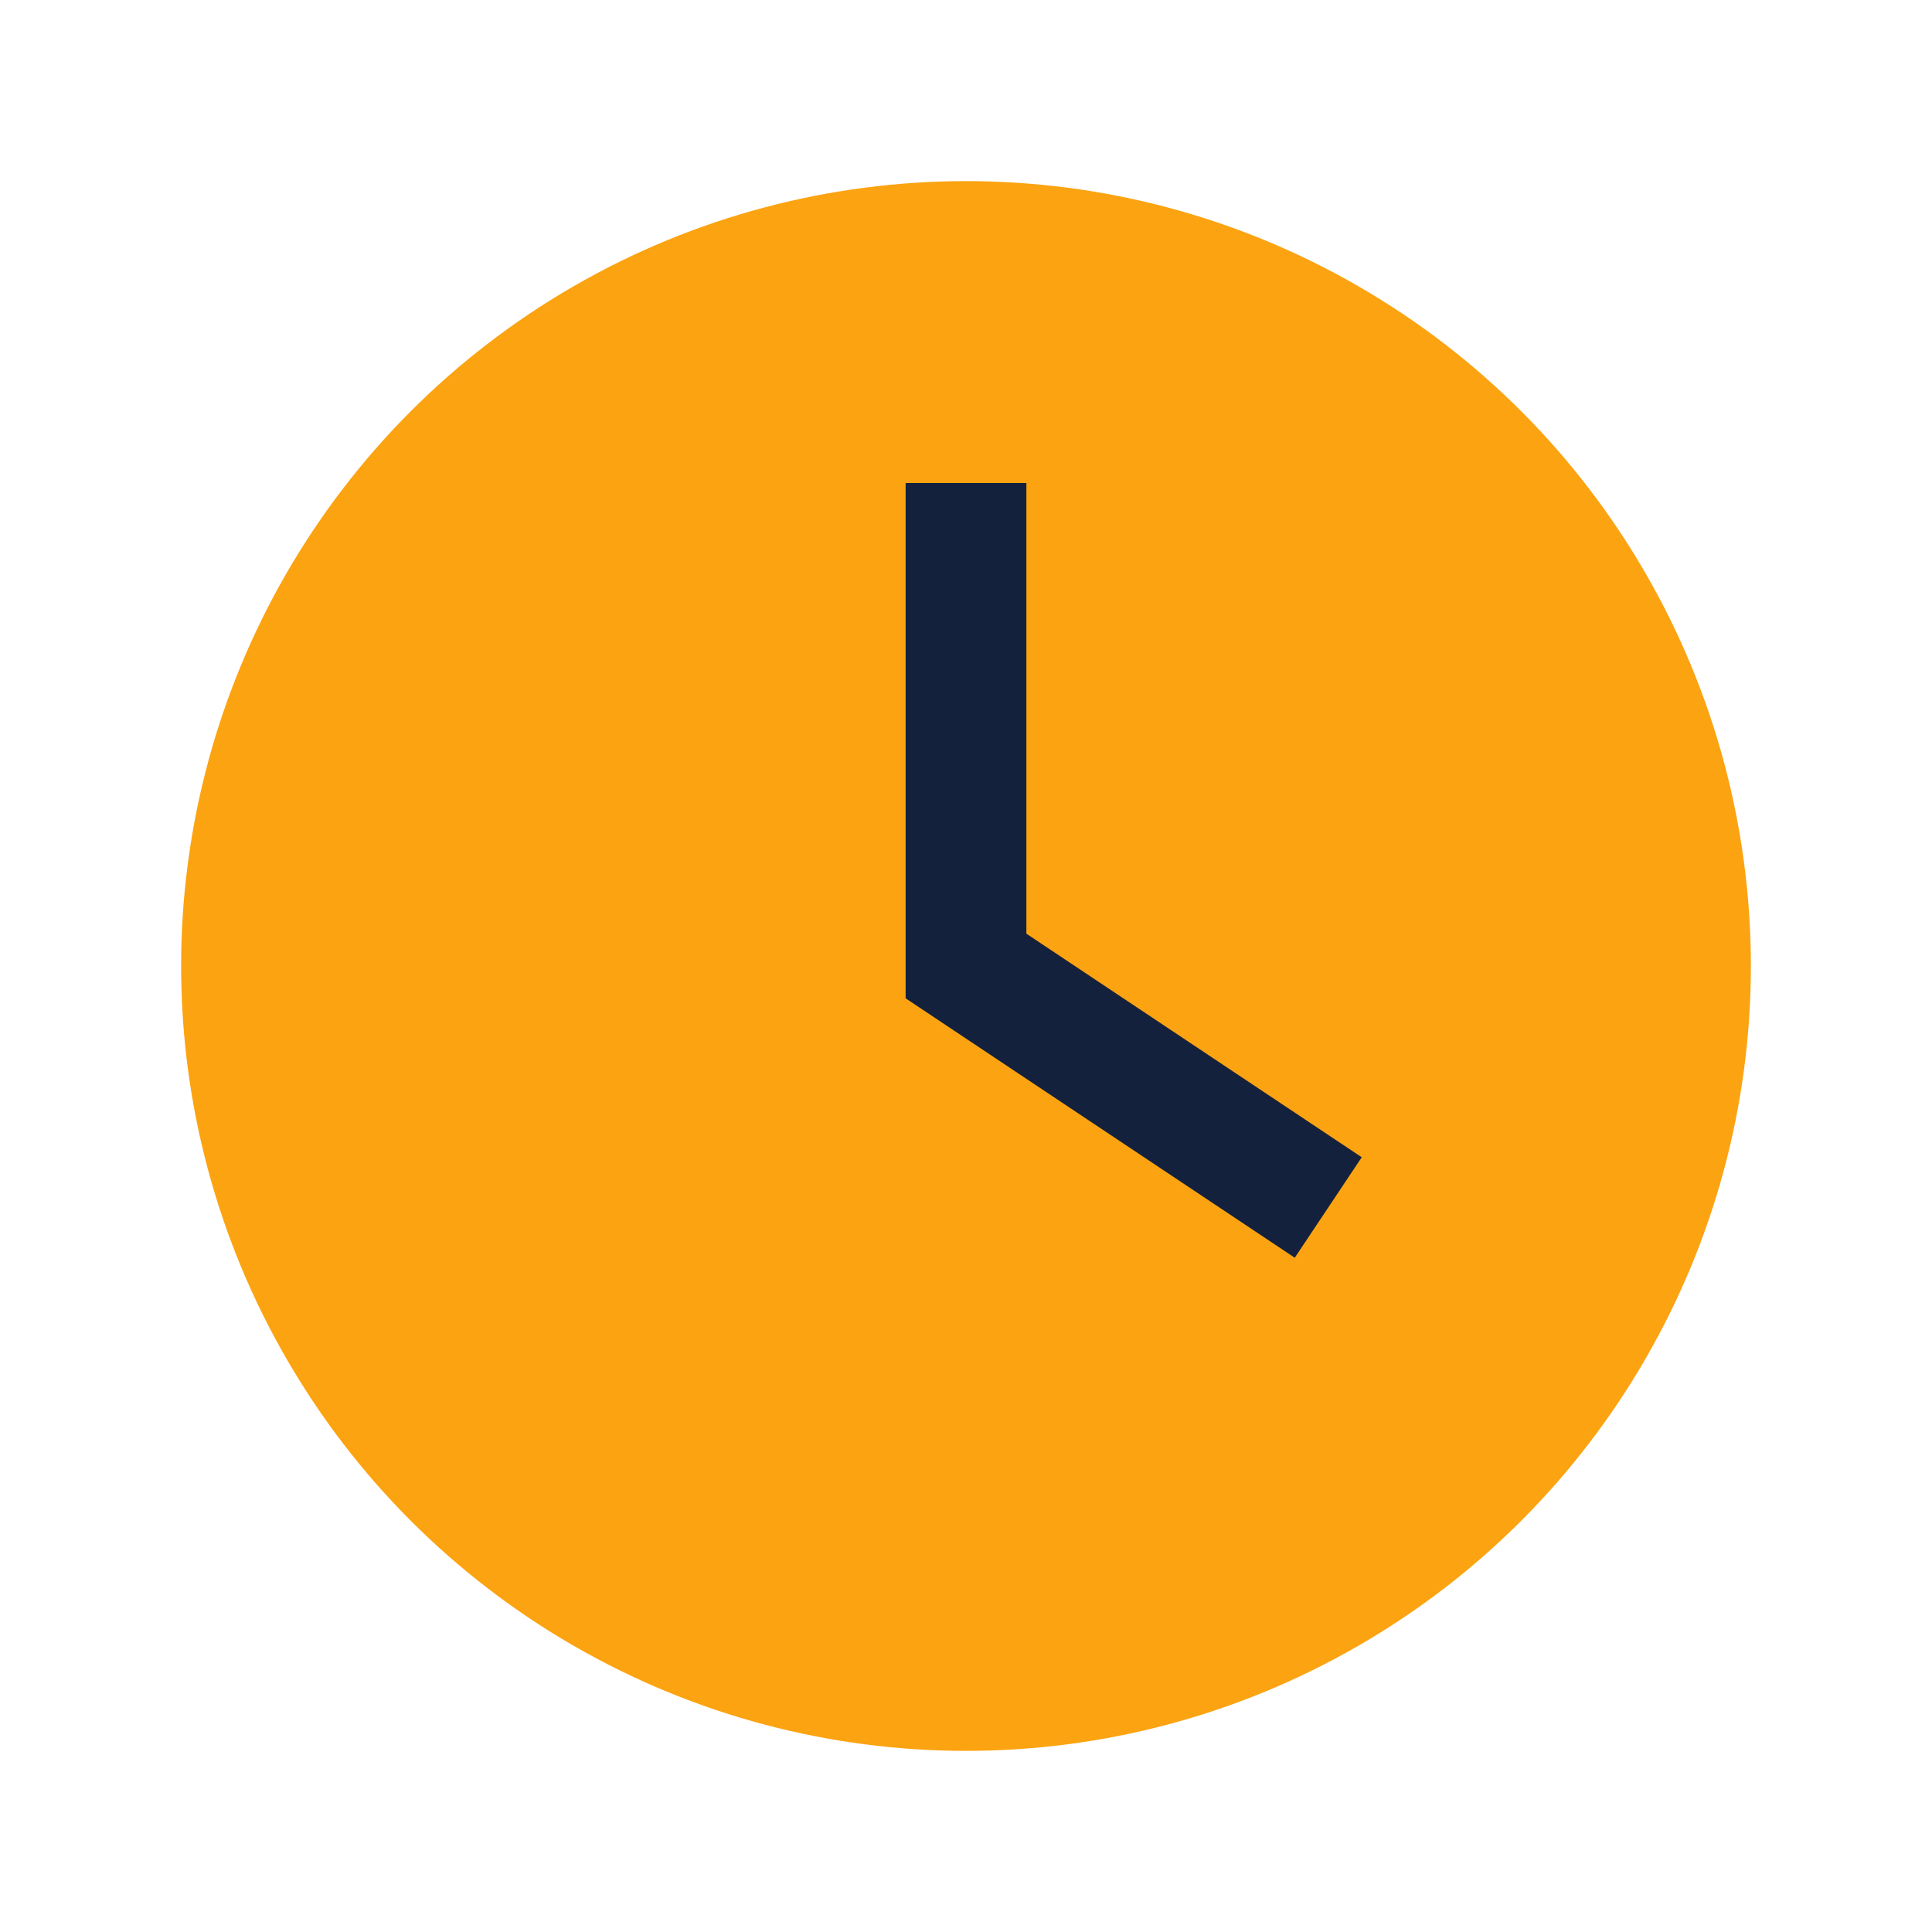
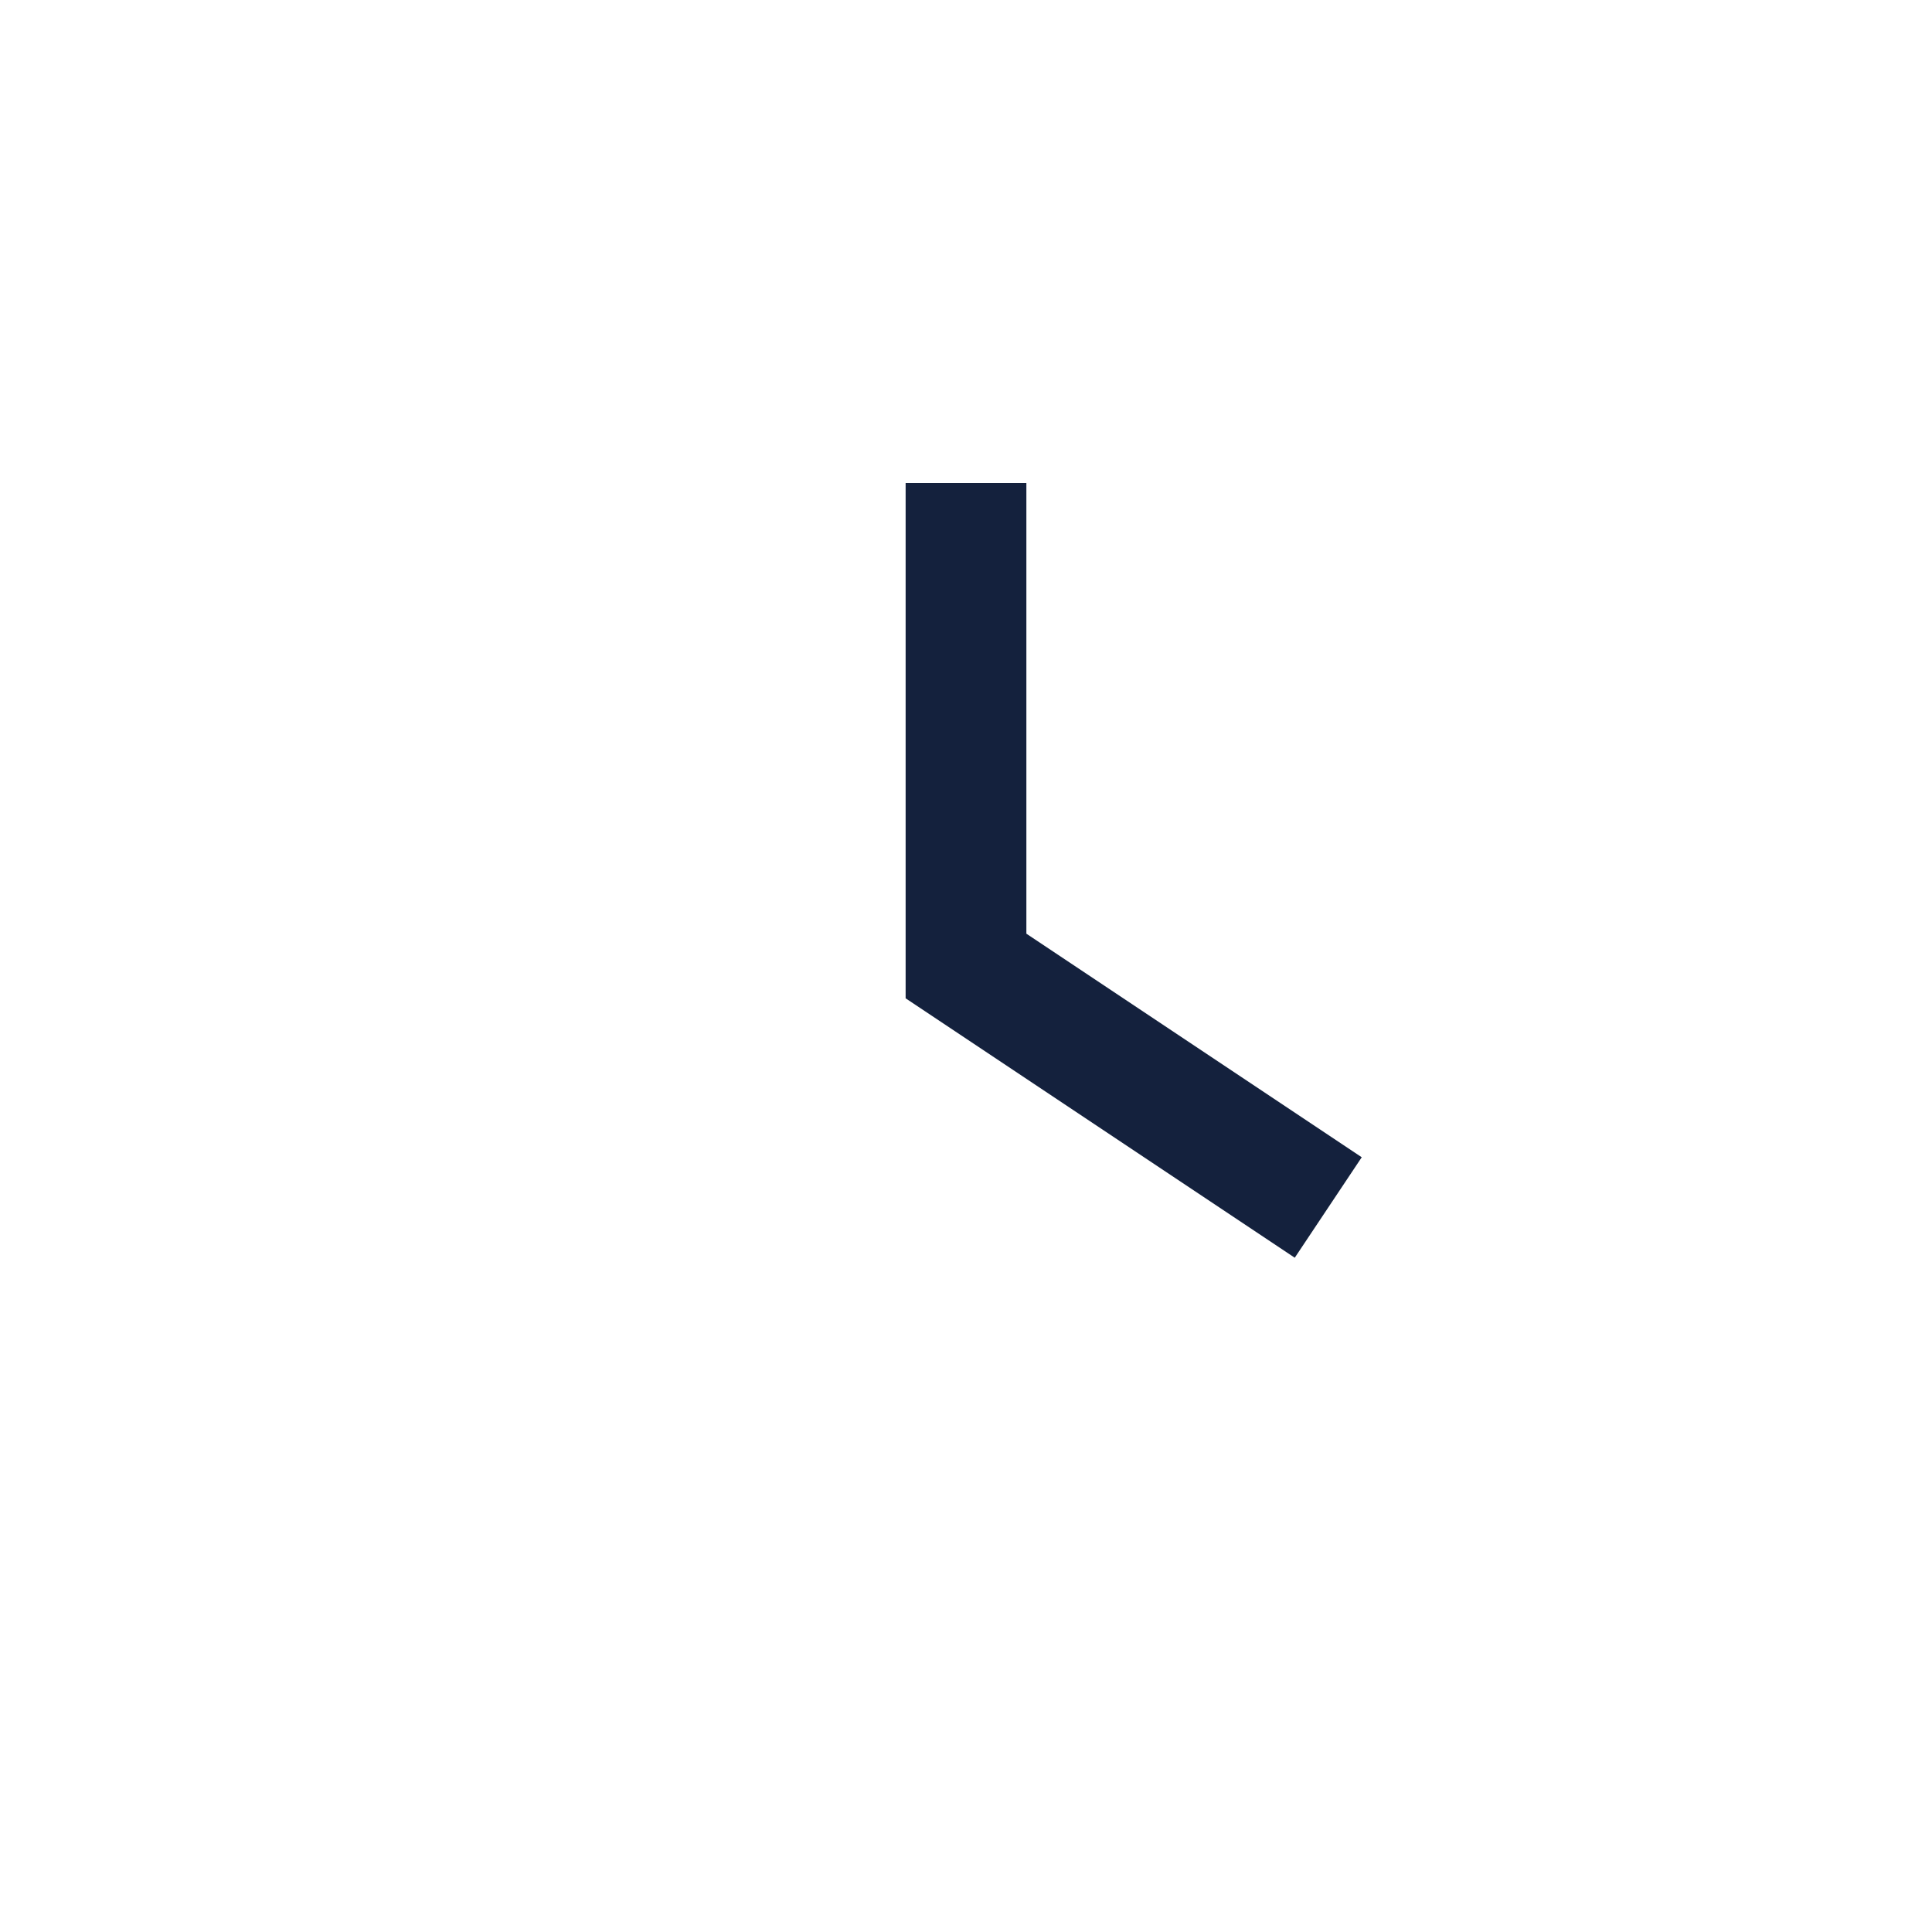
<svg xmlns="http://www.w3.org/2000/svg" width="32" height="32" viewBox="0 0 32 32">
-   <circle cx="16" cy="16" r="13" fill="#FCA311" />
  <path d="M16 8v8l6 4" stroke="#14213D" stroke-width="2" fill="none" />
</svg>